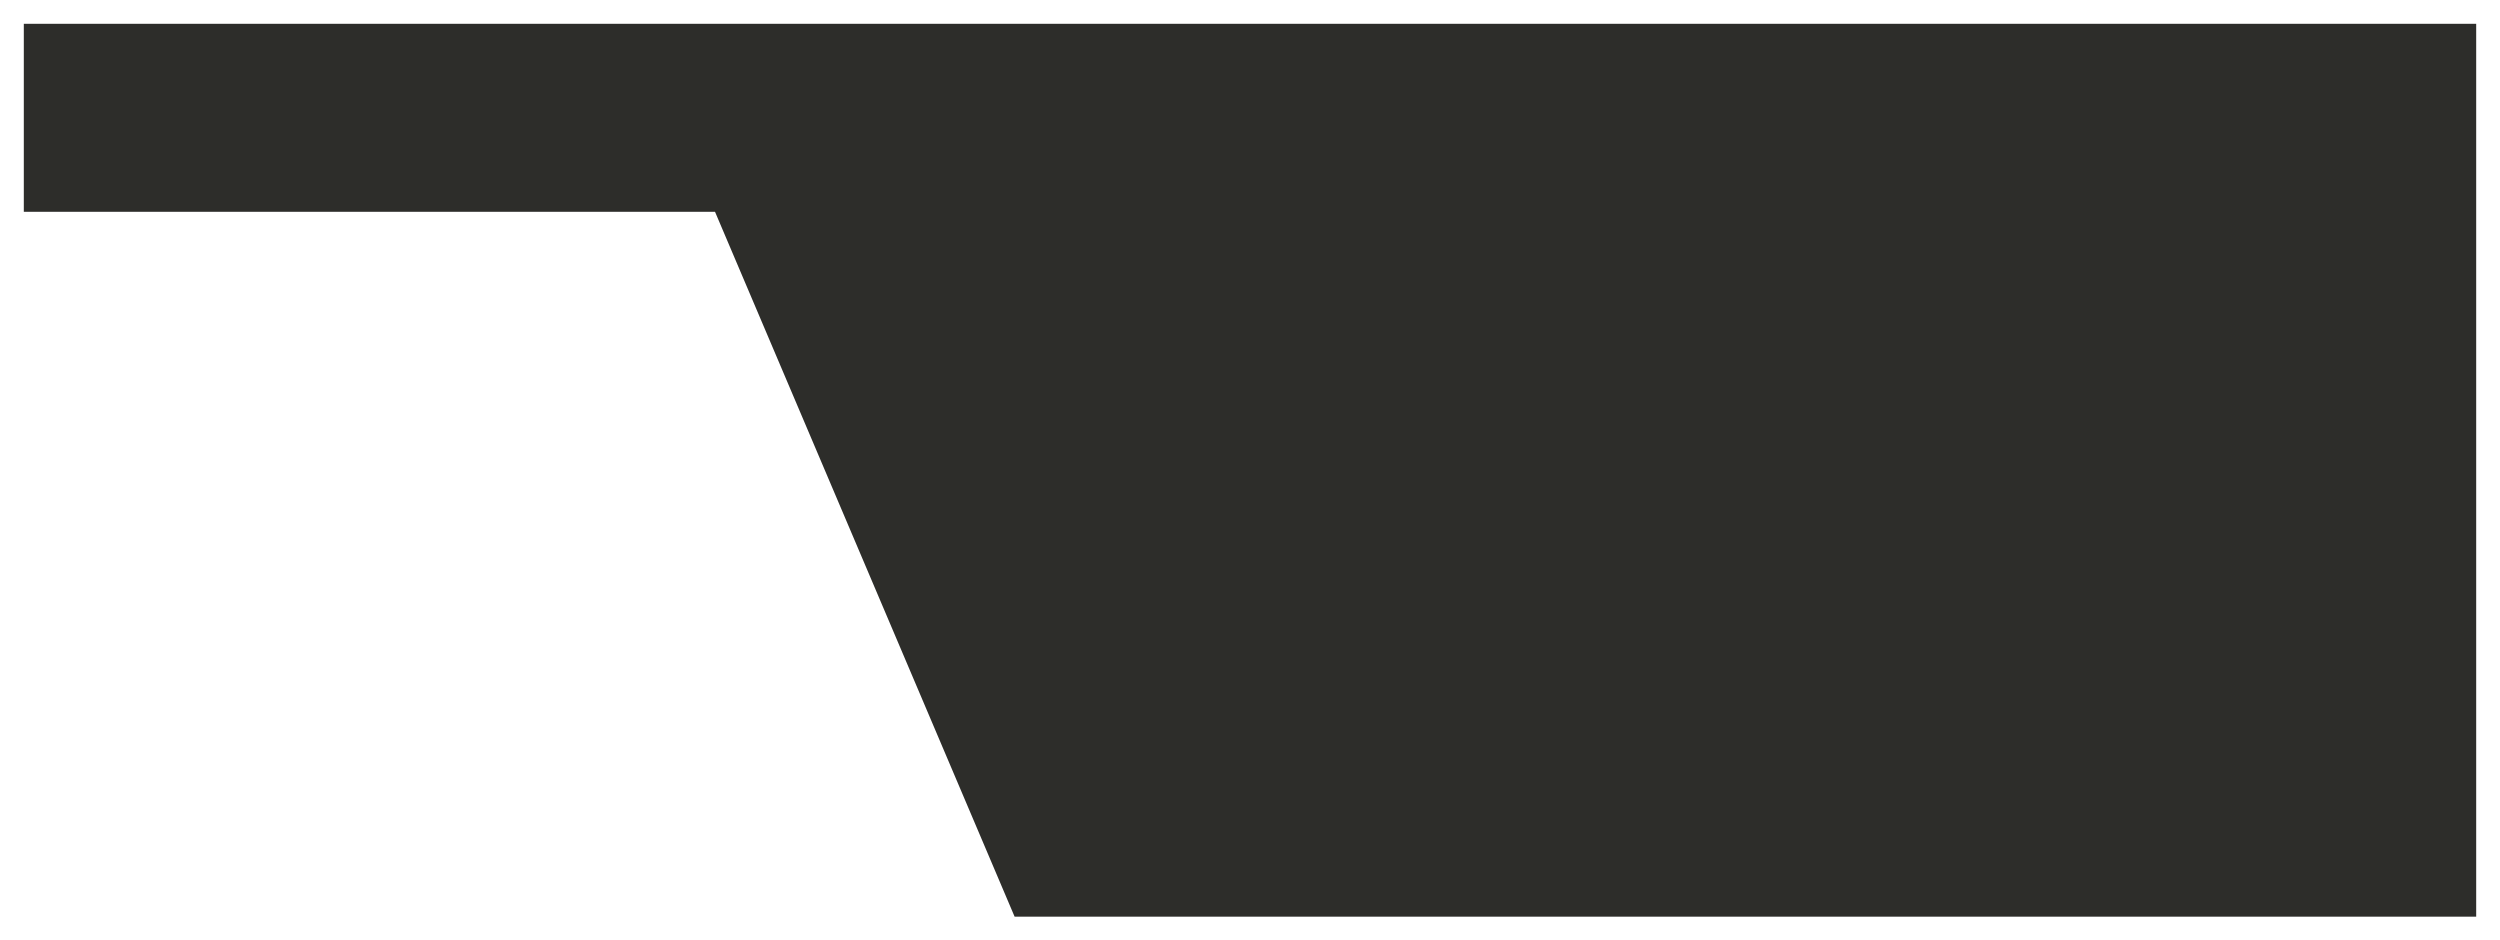
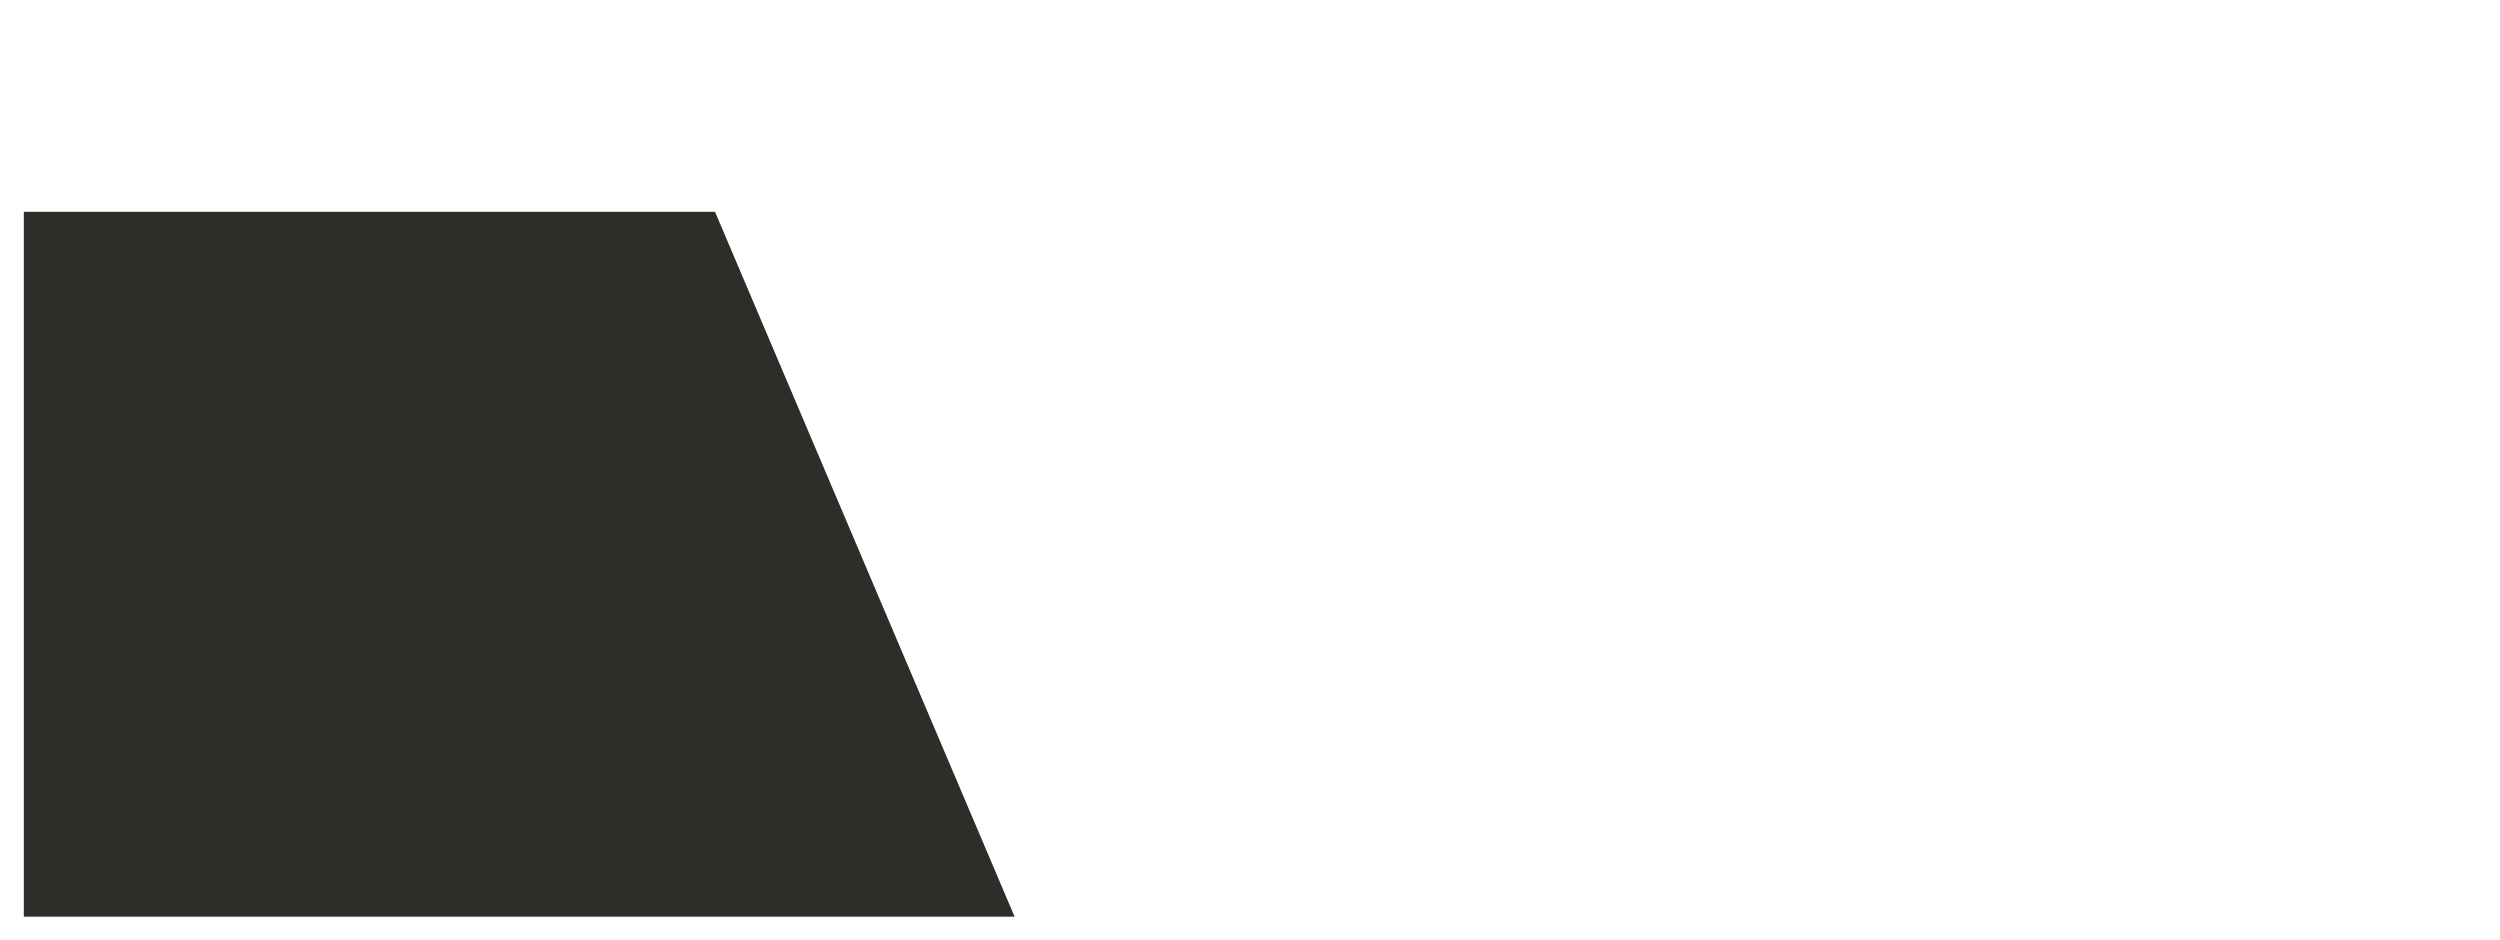
<svg xmlns="http://www.w3.org/2000/svg" width="420" height="158" viewBox="0 0 420 158" fill="none">
  <g filter="url(#filter0_d_11_42)">
-     <path d="M4 0H416V150H170.454L120.122 31.579H4V0Z" fill="#2D2D2A" />
+     <path d="M4 0V150H170.454L120.122 31.579H4V0Z" fill="#2D2D2A" />
  </g>
  <defs>
    <filter id="filter0_d_11_42" x="0" y="0" width="420" height="158" filterUnits="userSpaceOnUse" color-interpolation-filters="sRGB">
      <feFlood flood-opacity="0" result="BackgroundImageFix" />
      <feColorMatrix in="SourceAlpha" type="matrix" values="0 0 0 0 0 0 0 0 0 0 0 0 0 0 0 0 0 0 127 0" result="hardAlpha" />
      <feOffset dy="4" />
      <feGaussianBlur stdDeviation="2" />
      <feComposite in2="hardAlpha" operator="out" />
      <feColorMatrix type="matrix" values="0 0 0 0 0 0 0 0 0 0 0 0 0 0 0 0 0 0 0.25 0" />
      <feBlend mode="normal" in2="BackgroundImageFix" result="effect1_dropShadow_11_42" />
      <feBlend mode="normal" in="SourceGraphic" in2="effect1_dropShadow_11_42" result="shape" />
    </filter>
  </defs>
</svg>